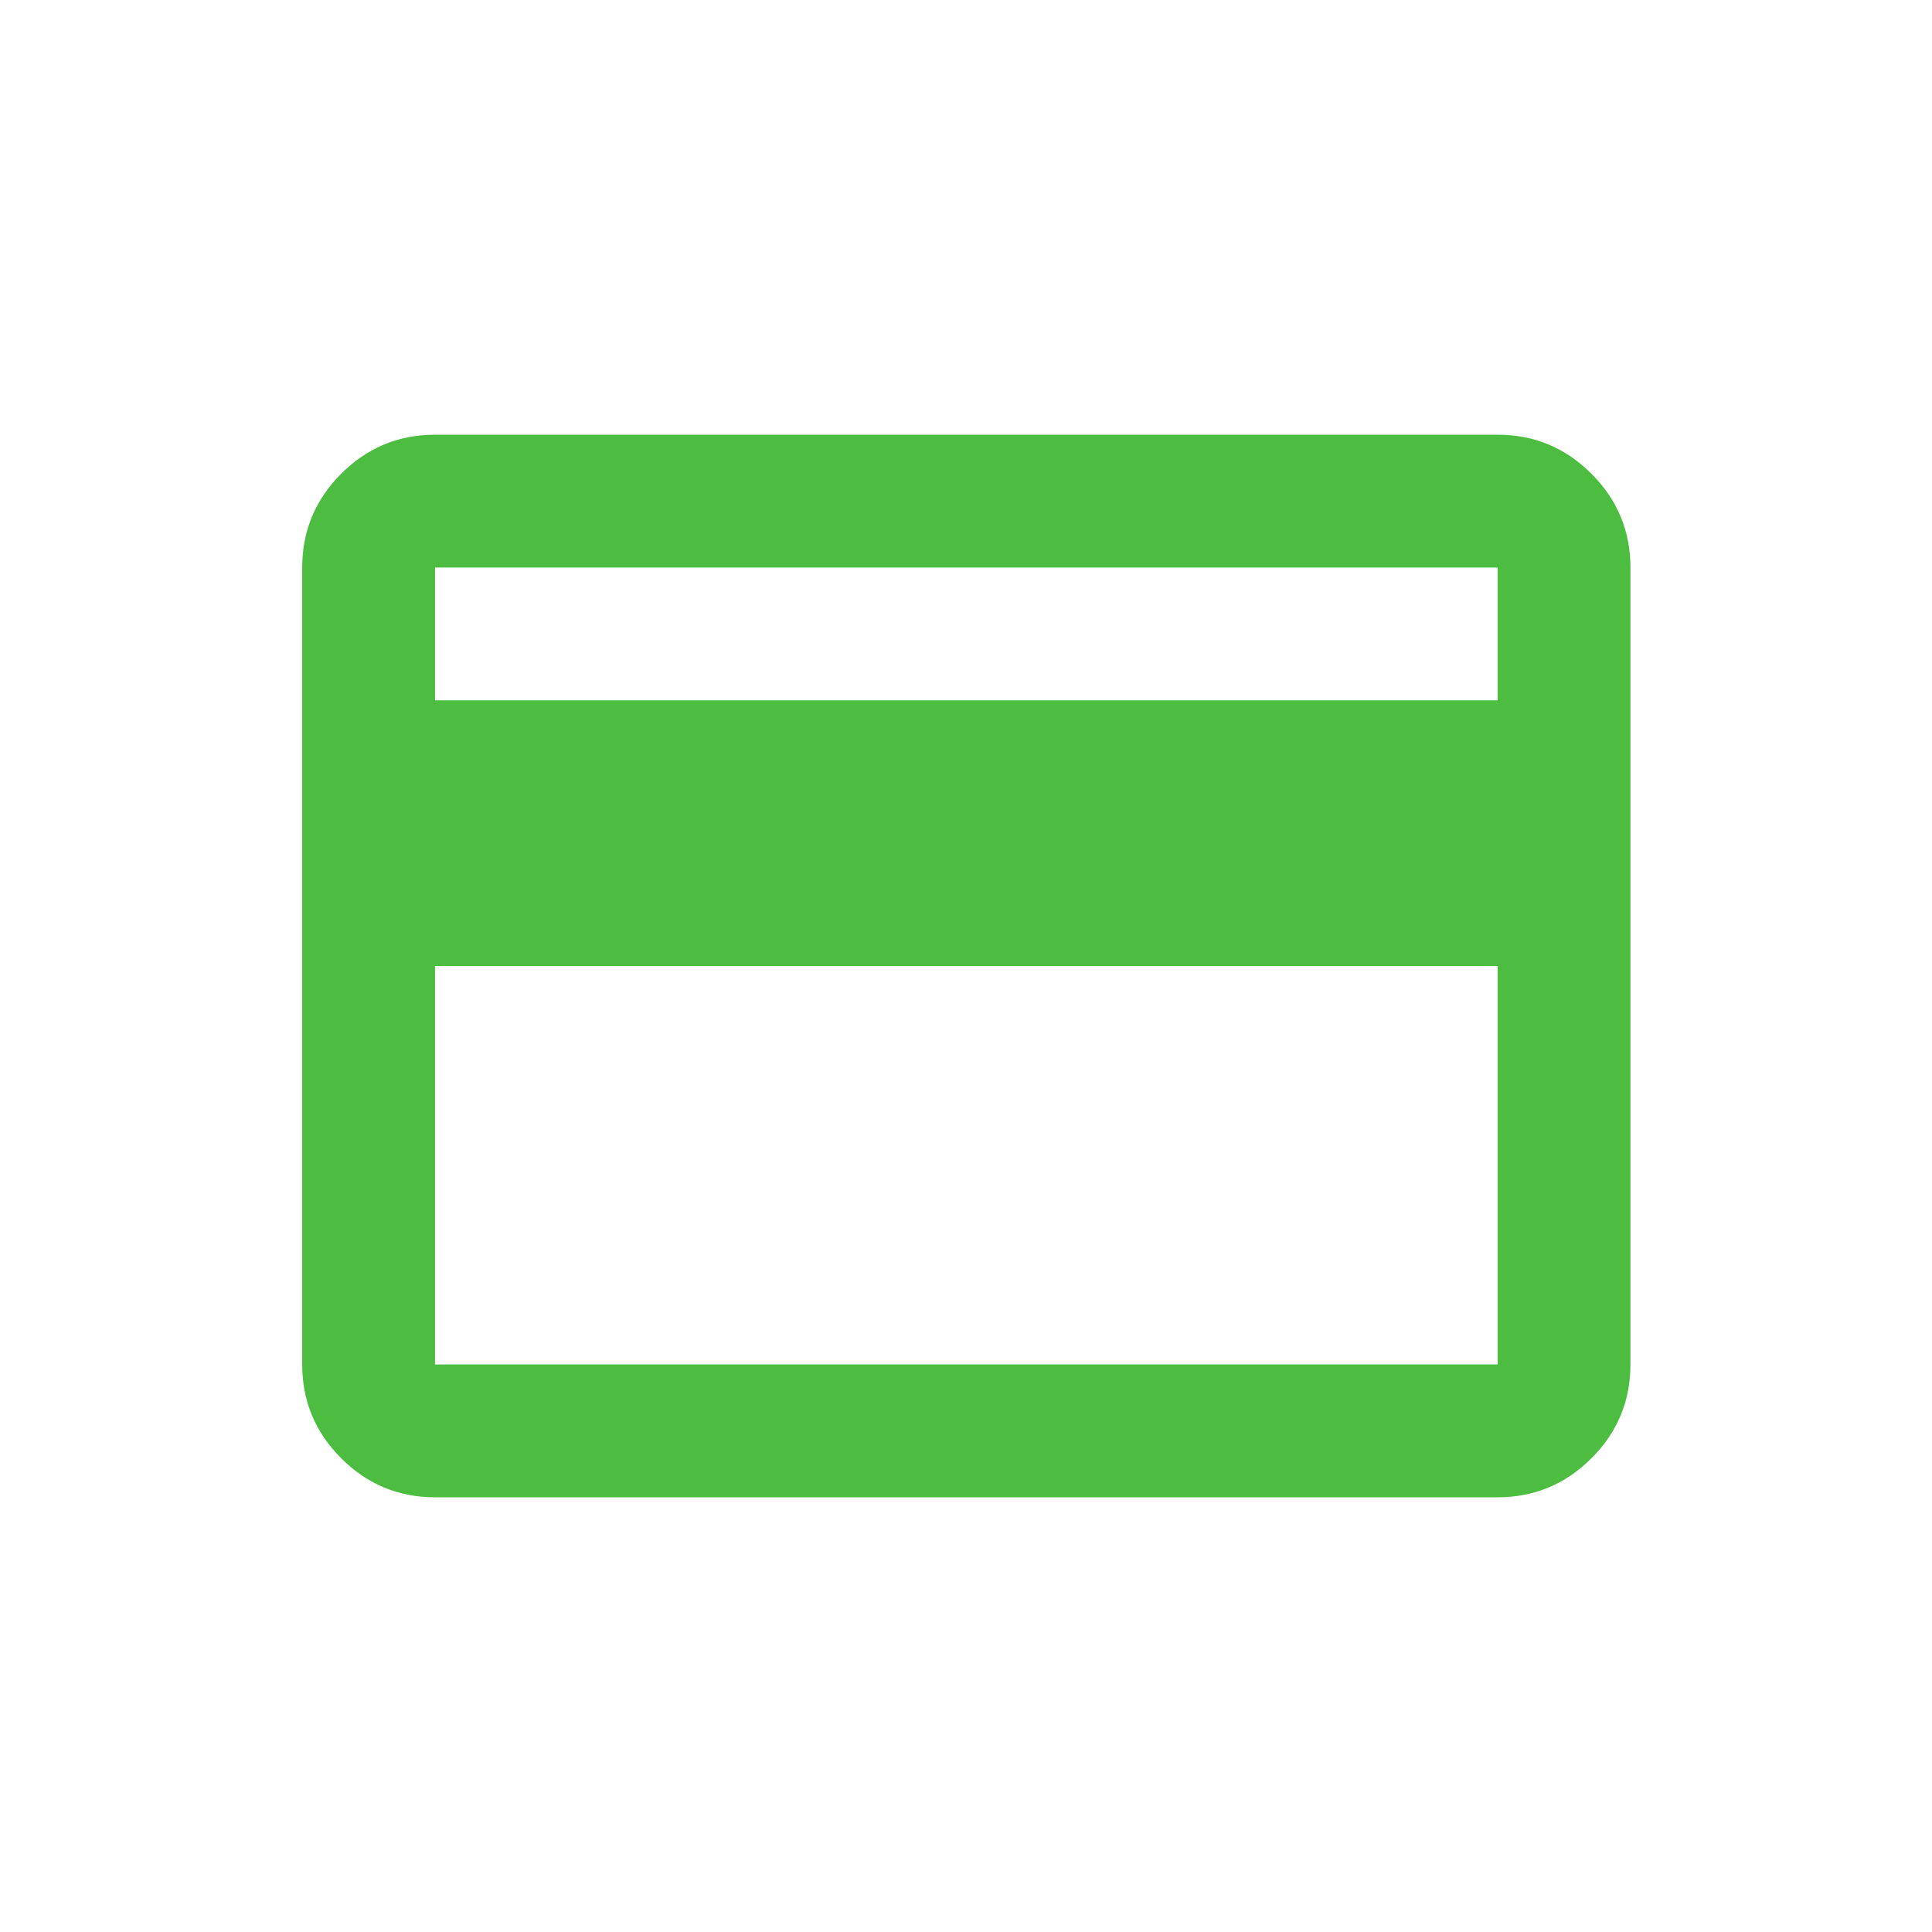
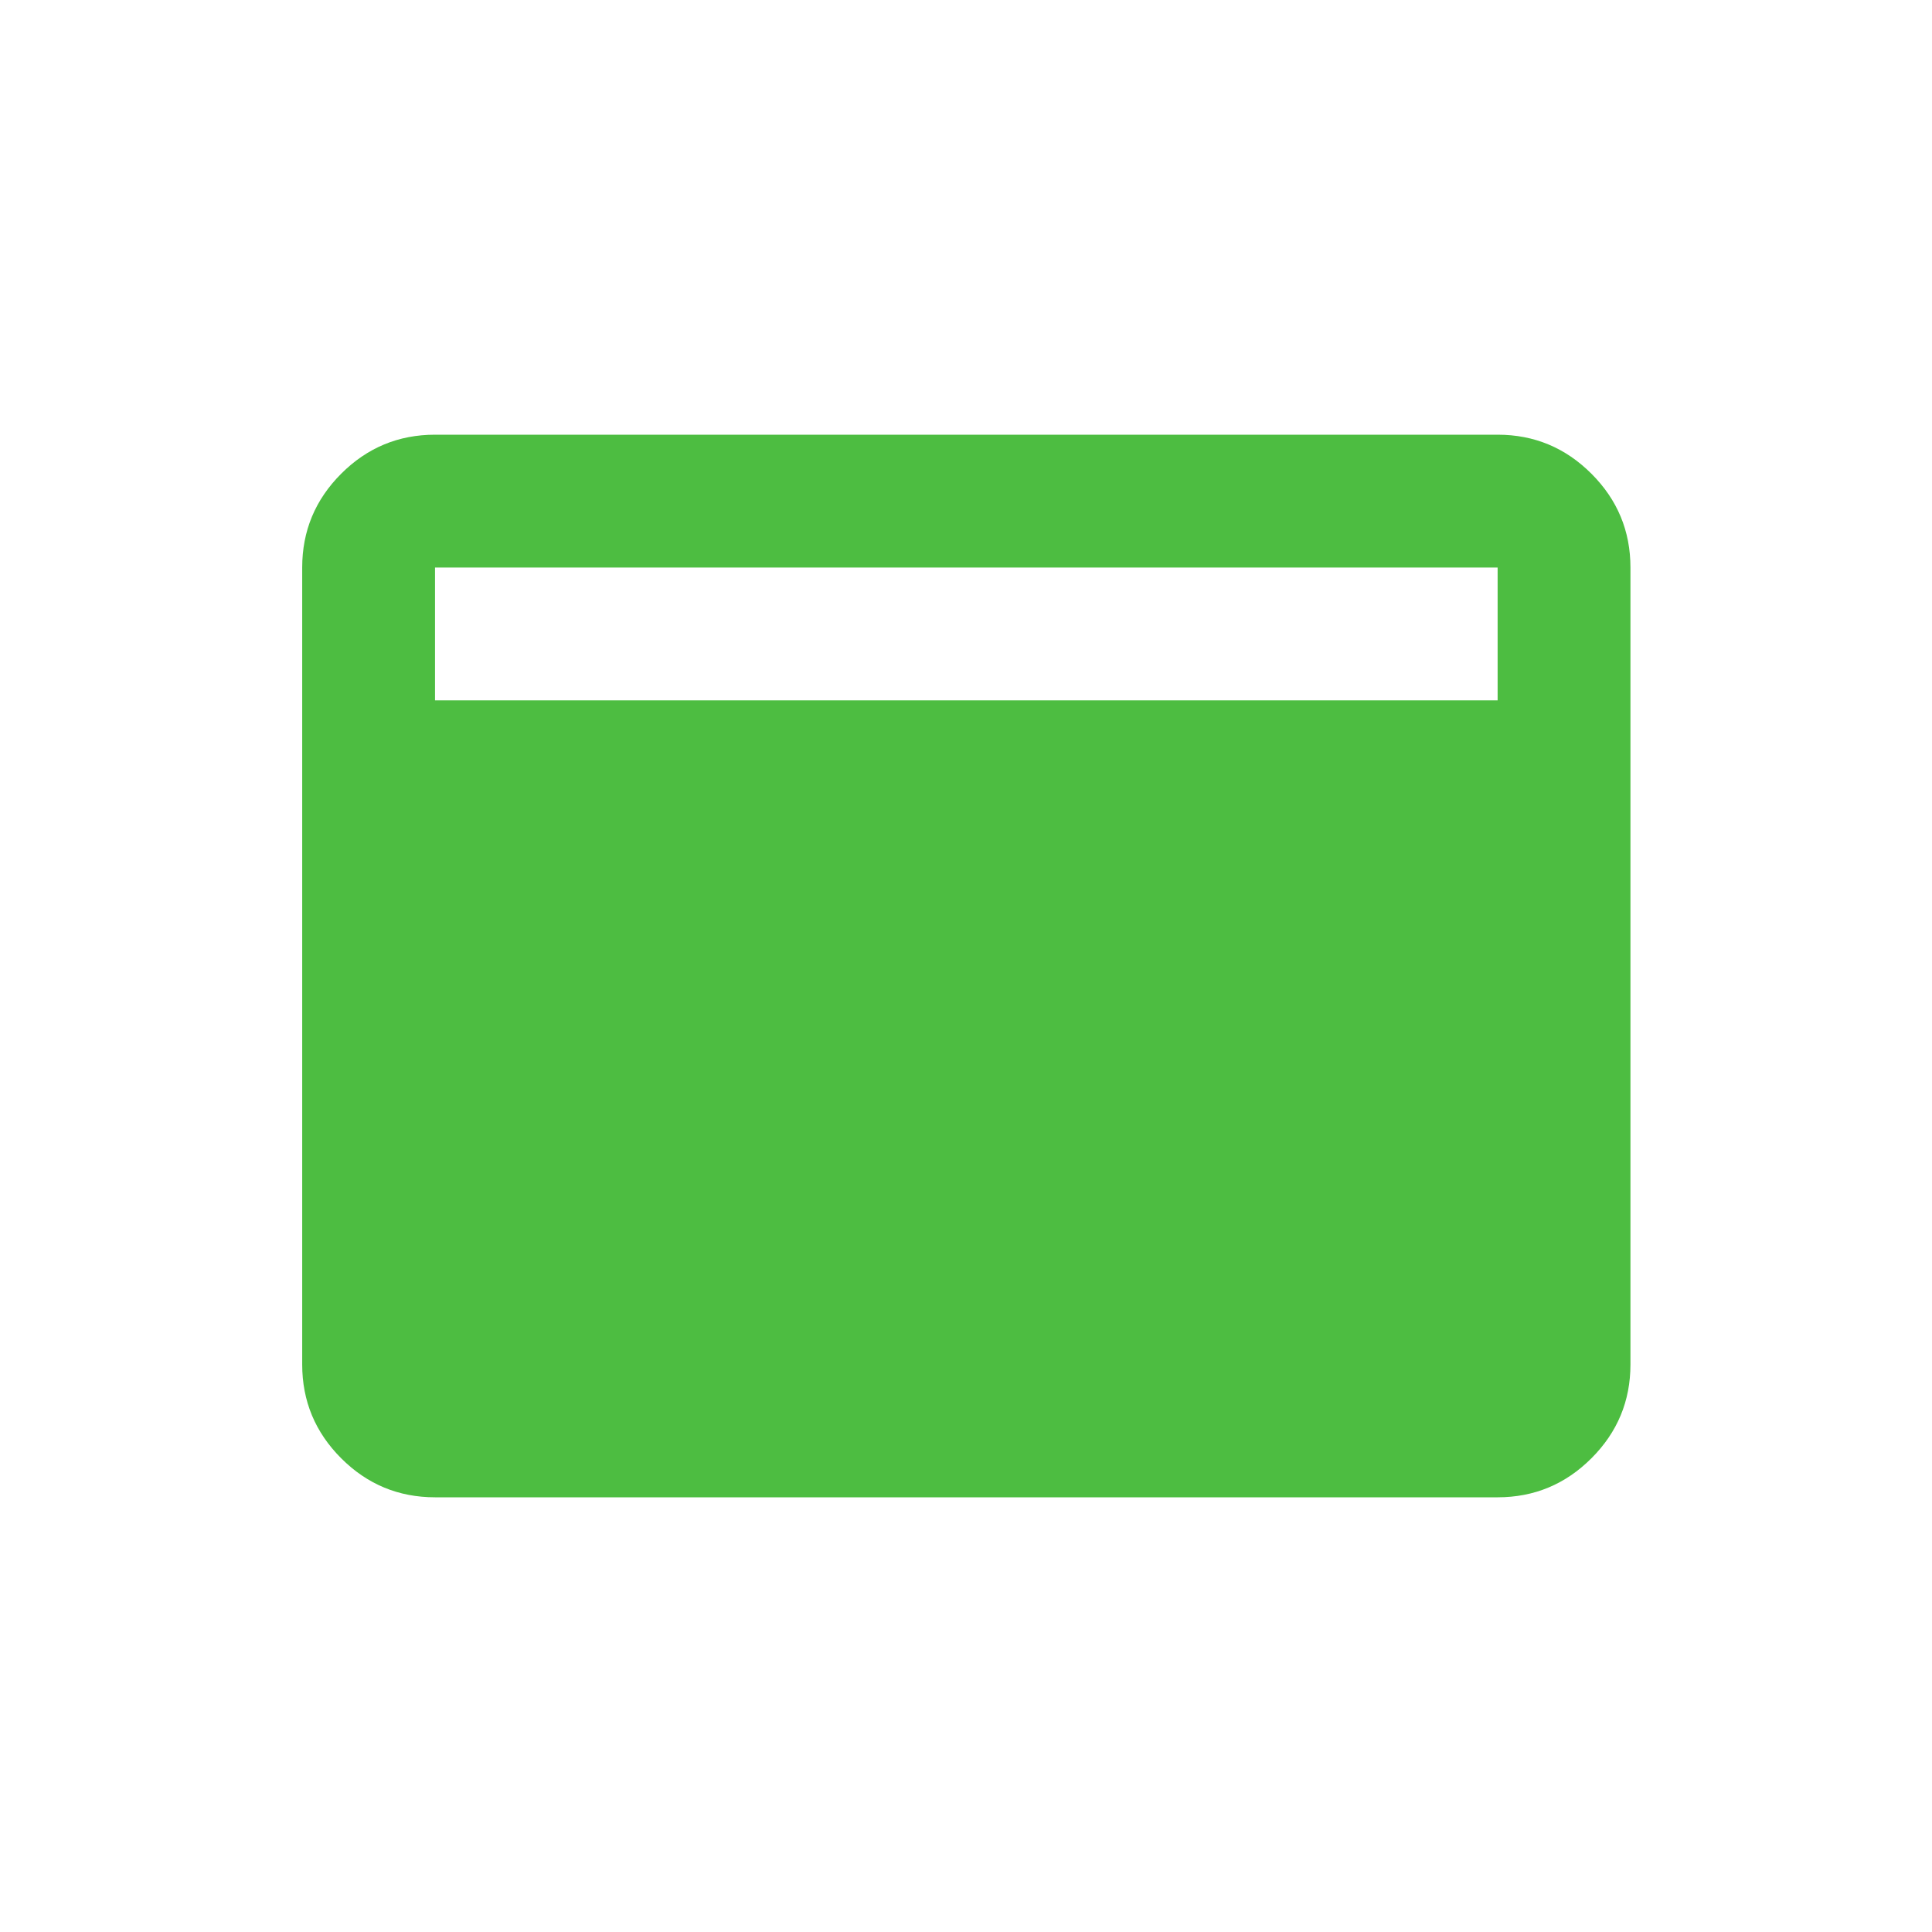
<svg xmlns="http://www.w3.org/2000/svg" width="48" height="48" viewBox="0 0 48 48" fill="none">
-   <path d="M40.508 14.1V33.9C40.508 34.808 40.185 35.585 39.538 36.231C38.892 36.877 38.115 37.2 37.208 37.2H10.808C9.9 37.2 9.123 36.877 8.477 36.231C7.831 35.585 7.508 34.808 7.508 33.9V14.1C7.508 13.192 7.831 12.415 8.477 11.769C9.123 11.123 9.9 10.8 10.808 10.8H37.208C38.115 10.8 38.892 11.123 39.538 11.769C40.185 12.415 40.508 13.192 40.508 14.1ZM10.808 17.4H37.208V14.1H10.808V17.4ZM10.808 24V33.9H37.208V24H10.808Z" fill="#4DBD41" />
+   <path d="M40.508 14.1V33.9C40.508 34.808 40.185 35.585 39.538 36.231C38.892 36.877 38.115 37.2 37.208 37.2H10.808C9.9 37.2 9.123 36.877 8.477 36.231C7.831 35.585 7.508 34.808 7.508 33.9V14.1C7.508 13.192 7.831 12.415 8.477 11.769C9.123 11.123 9.9 10.8 10.808 10.8H37.208C38.115 10.8 38.892 11.123 39.538 11.769C40.185 12.415 40.508 13.192 40.508 14.1ZM10.808 17.4H37.208V14.1H10.808V17.4ZM10.808 24V33.9H37.208H10.808Z" fill="#4DBD41" />
</svg>